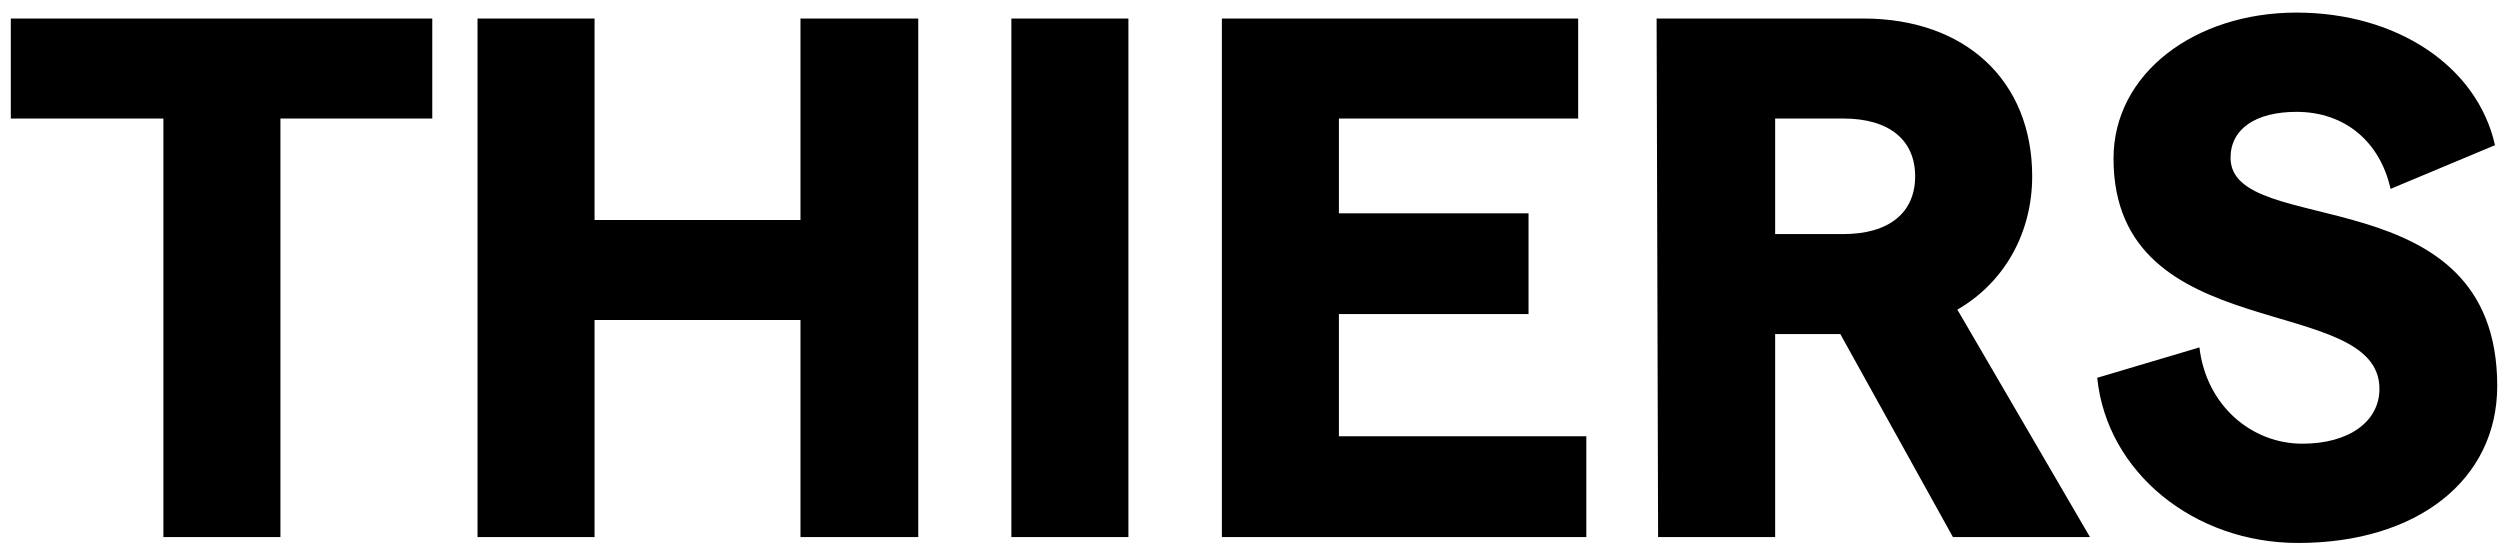
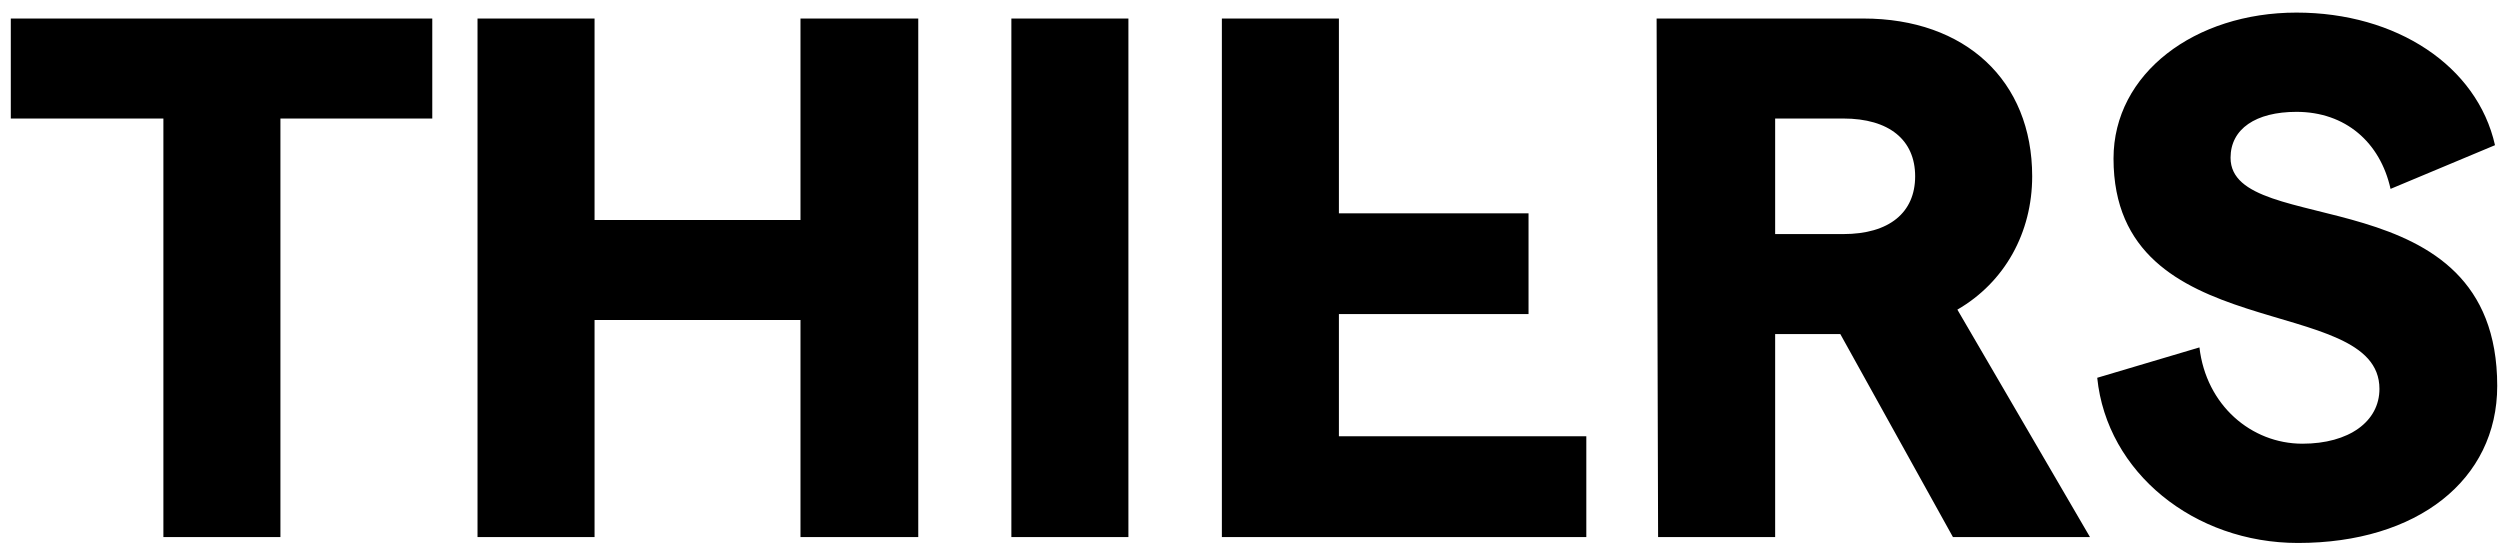
<svg xmlns="http://www.w3.org/2000/svg" width="135" height="30" viewBox="0 0 135 30" fill="none">
-   <path d="M8.823 29V6.4H0.583V1H23.343V6.4H15.143V29H8.823ZM43.226 1H49.586V29H43.226V17.28H32.106V29H25.786V1H32.106V11.88H43.226V1ZM54.614 29V1H60.934V29H54.614ZM65.981 29V1H85.221V6.4H72.301V11.52H82.541V16.96H72.301V23.56H85.661V29H65.981ZM112.858 29H105.458L99.377 18.04H95.858V29H89.537L89.457 1H100.618C106.138 1 109.738 4.36 109.738 9.52C109.738 12.56 108.258 15.24 105.698 16.72L112.858 29ZM95.858 6.4V12.64H99.537C102.018 12.64 103.418 11.48 103.418 9.52C103.418 7.56 102.018 6.4 99.537 6.4H95.858ZM124.09 29.32C118.49 29.32 113.77 25.52 113.25 20.4L118.77 18.76C119.13 21.88 121.57 23.96 124.33 23.96C126.85 23.96 128.49 22.76 128.49 21C128.49 15.72 114.13 18.84 114.13 8.56C114.13 3.96 118.53 0.68 124.01 0.68C129.41 0.68 133.77 3.56 134.73 7.84L129.09 10.2C128.53 7.68 126.65 6.04 124.01 6.04C121.81 6.04 120.45 6.96 120.45 8.52C120.45 12.96 134.85 9.4 134.85 20.84C134.85 25.92 130.53 29.32 124.09 29.32Z" fill="black" />
+   <path d="M8.823 29V6.4H0.583V1H23.343V6.4H15.143V29H8.823ZM43.226 1H49.586V29H43.226V17.28H32.106V29H25.786V1H32.106V11.88H43.226V1ZM54.614 29V1H60.934V29H54.614ZM65.981 29V1H85.221H72.301V11.52H82.541V16.96H72.301V23.56H85.661V29H65.981ZM112.858 29H105.458L99.377 18.04H95.858V29H89.537L89.457 1H100.618C106.138 1 109.738 4.36 109.738 9.52C109.738 12.56 108.258 15.24 105.698 16.72L112.858 29ZM95.858 6.4V12.64H99.537C102.018 12.64 103.418 11.48 103.418 9.52C103.418 7.56 102.018 6.4 99.537 6.4H95.858ZM124.09 29.32C118.49 29.32 113.77 25.52 113.25 20.4L118.77 18.76C119.13 21.88 121.57 23.96 124.33 23.96C126.85 23.96 128.49 22.76 128.49 21C128.49 15.72 114.13 18.84 114.13 8.56C114.13 3.96 118.53 0.68 124.01 0.68C129.41 0.68 133.77 3.56 134.73 7.84L129.09 10.2C128.53 7.68 126.65 6.04 124.01 6.04C121.81 6.04 120.45 6.96 120.45 8.52C120.45 12.96 134.85 9.4 134.85 20.84C134.85 25.92 130.53 29.32 124.09 29.32Z" fill="black" />
</svg>